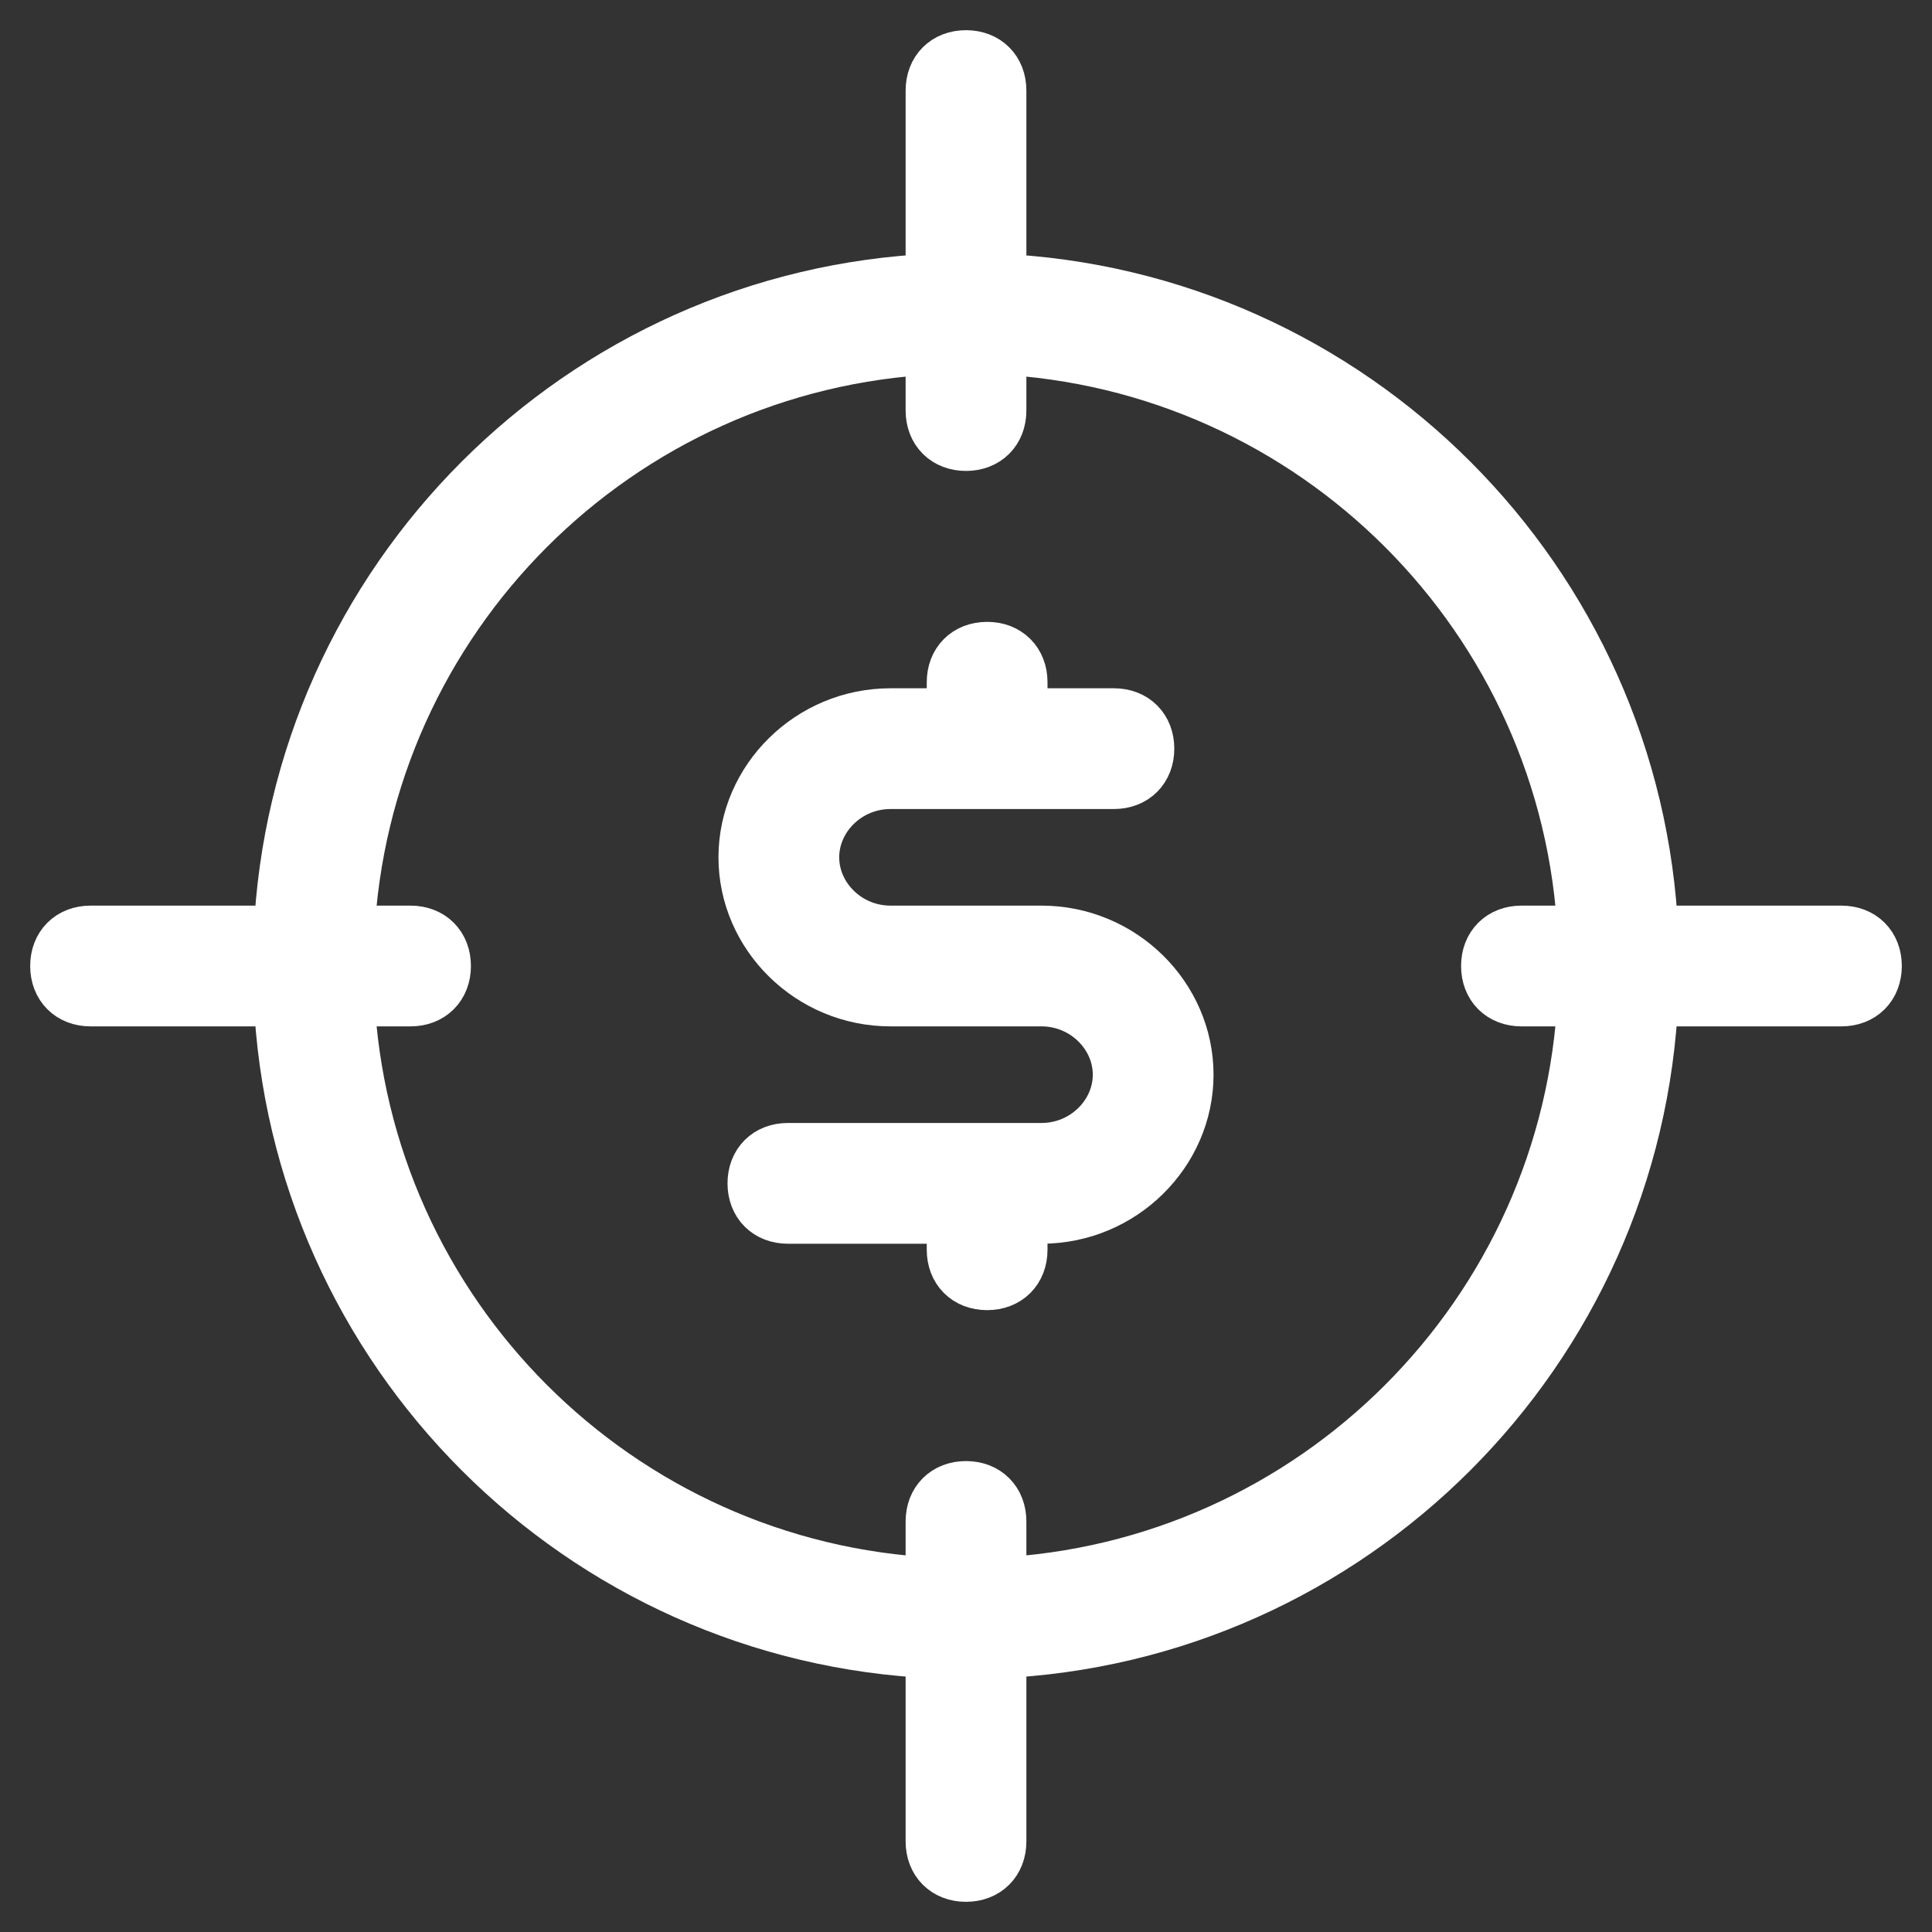
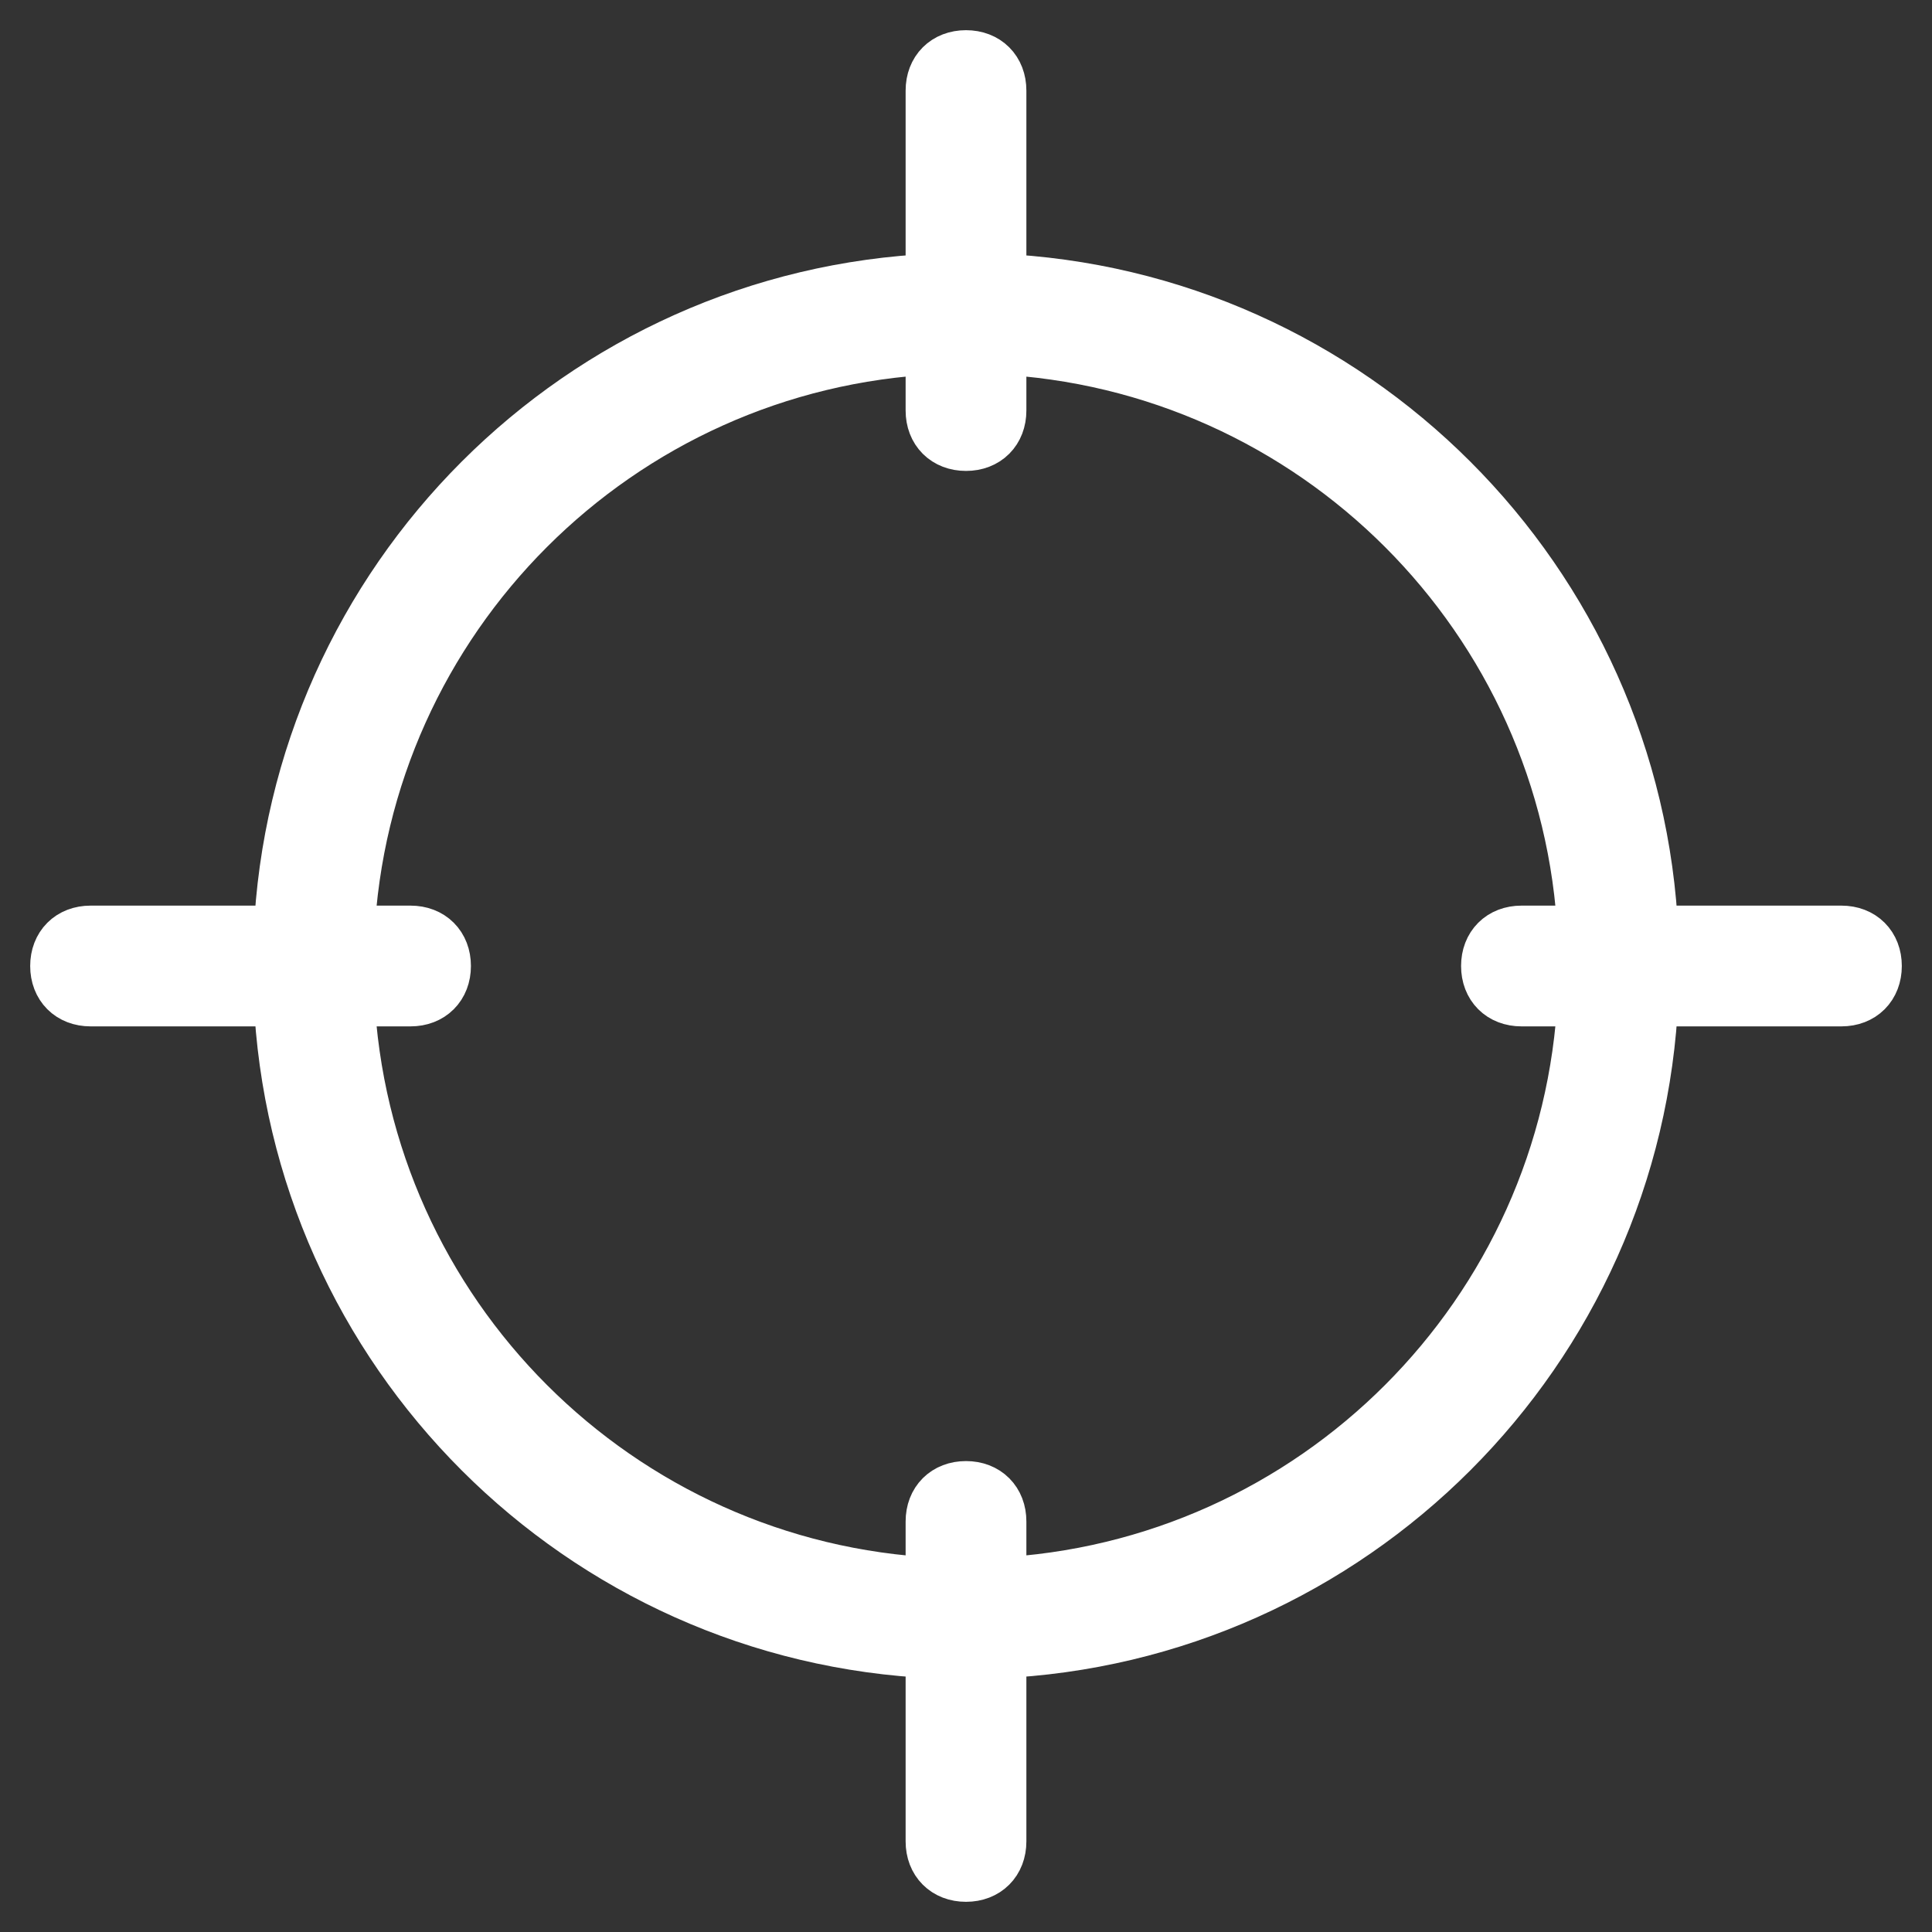
<svg xmlns="http://www.w3.org/2000/svg" id="lni_lni-target-revenue" x="0px" y="0px" viewBox="0 0 64 64" style="enable-background:new 0 0 64 64;stroke-width:2; stroke:#ffffff;fill:#ffffff" xml:space="preserve">
  <rect x="0" y="0" width="64" height="64" fill="#333333" stroke="none" />
  <g>
    <path d="M61,31h-6.4C54.1,19.3,44.7,9.9,33,9.4V3c0-0.6-0.4-1-1-1c-0.6,0-1,0.4-1,1v6.4C19.3,9.9,9.9,19.3,9.4,31H3  c-0.6,0-1,0.4-1,1c0,0.6,0.4,1,1,1h6.4C9.9,44.7,19.3,54.1,31,54.6V61c0,0.6,0.4,1,1,1c0.6,0,1-0.4,1-1v-6.4  c11.7-0.5,21.1-9.9,21.6-21.6H61c0.6,0,1-0.4,1-1C62,31.4,61.6,31,61,31z M33,52.6v-2.2c0-0.6-0.4-1-1-1c-0.6,0-1,0.4-1,1v2.2  c-10.6-0.5-19.1-9-19.6-19.6h2.2c0.6,0,1-0.4,1-1c0-0.6-0.4-1-1-1h-2.2c0.5-10.6,9-19.1,19.6-19.6v2.2c0,0.6,0.4,1,1,1  c0.6,0,1-0.4,1-1v-2.2c10.6,0.5,19.1,9,19.6,19.6h-2.2c-0.6,0-1,0.4-1,1c0,0.6,0.4,1,1,1h2.2C52.1,43.6,43.6,52.1,33,52.6z" />
-     <path d="M34.5,31h-5c-1.5,0-2.7-1.2-2.7-2.6c0-1.4,1.2-2.6,2.7-2.6h7.4c0.6,0,1-0.4,1-1s-0.4-1-1-1h-3.2v-1.2c0-0.6-0.4-1-1-1  s-1,0.4-1,1v1.2h-2.2c-2.6,0-4.7,2.1-4.7,4.6s2.1,4.6,4.7,4.6h5c1.5,0,2.7,1.2,2.7,2.6c0,1.4-1.2,2.6-2.7,2.6h-8.4  c-0.6,0-1,0.4-1,1s0.4,1,1,1h5.6v1.2c0,0.6,0.4,1,1,1s1-0.4,1-1v-1.2h0.8c2.6,0,4.7-2.1,4.7-4.6S37.1,31,34.5,31z" />
  </g>
</svg>